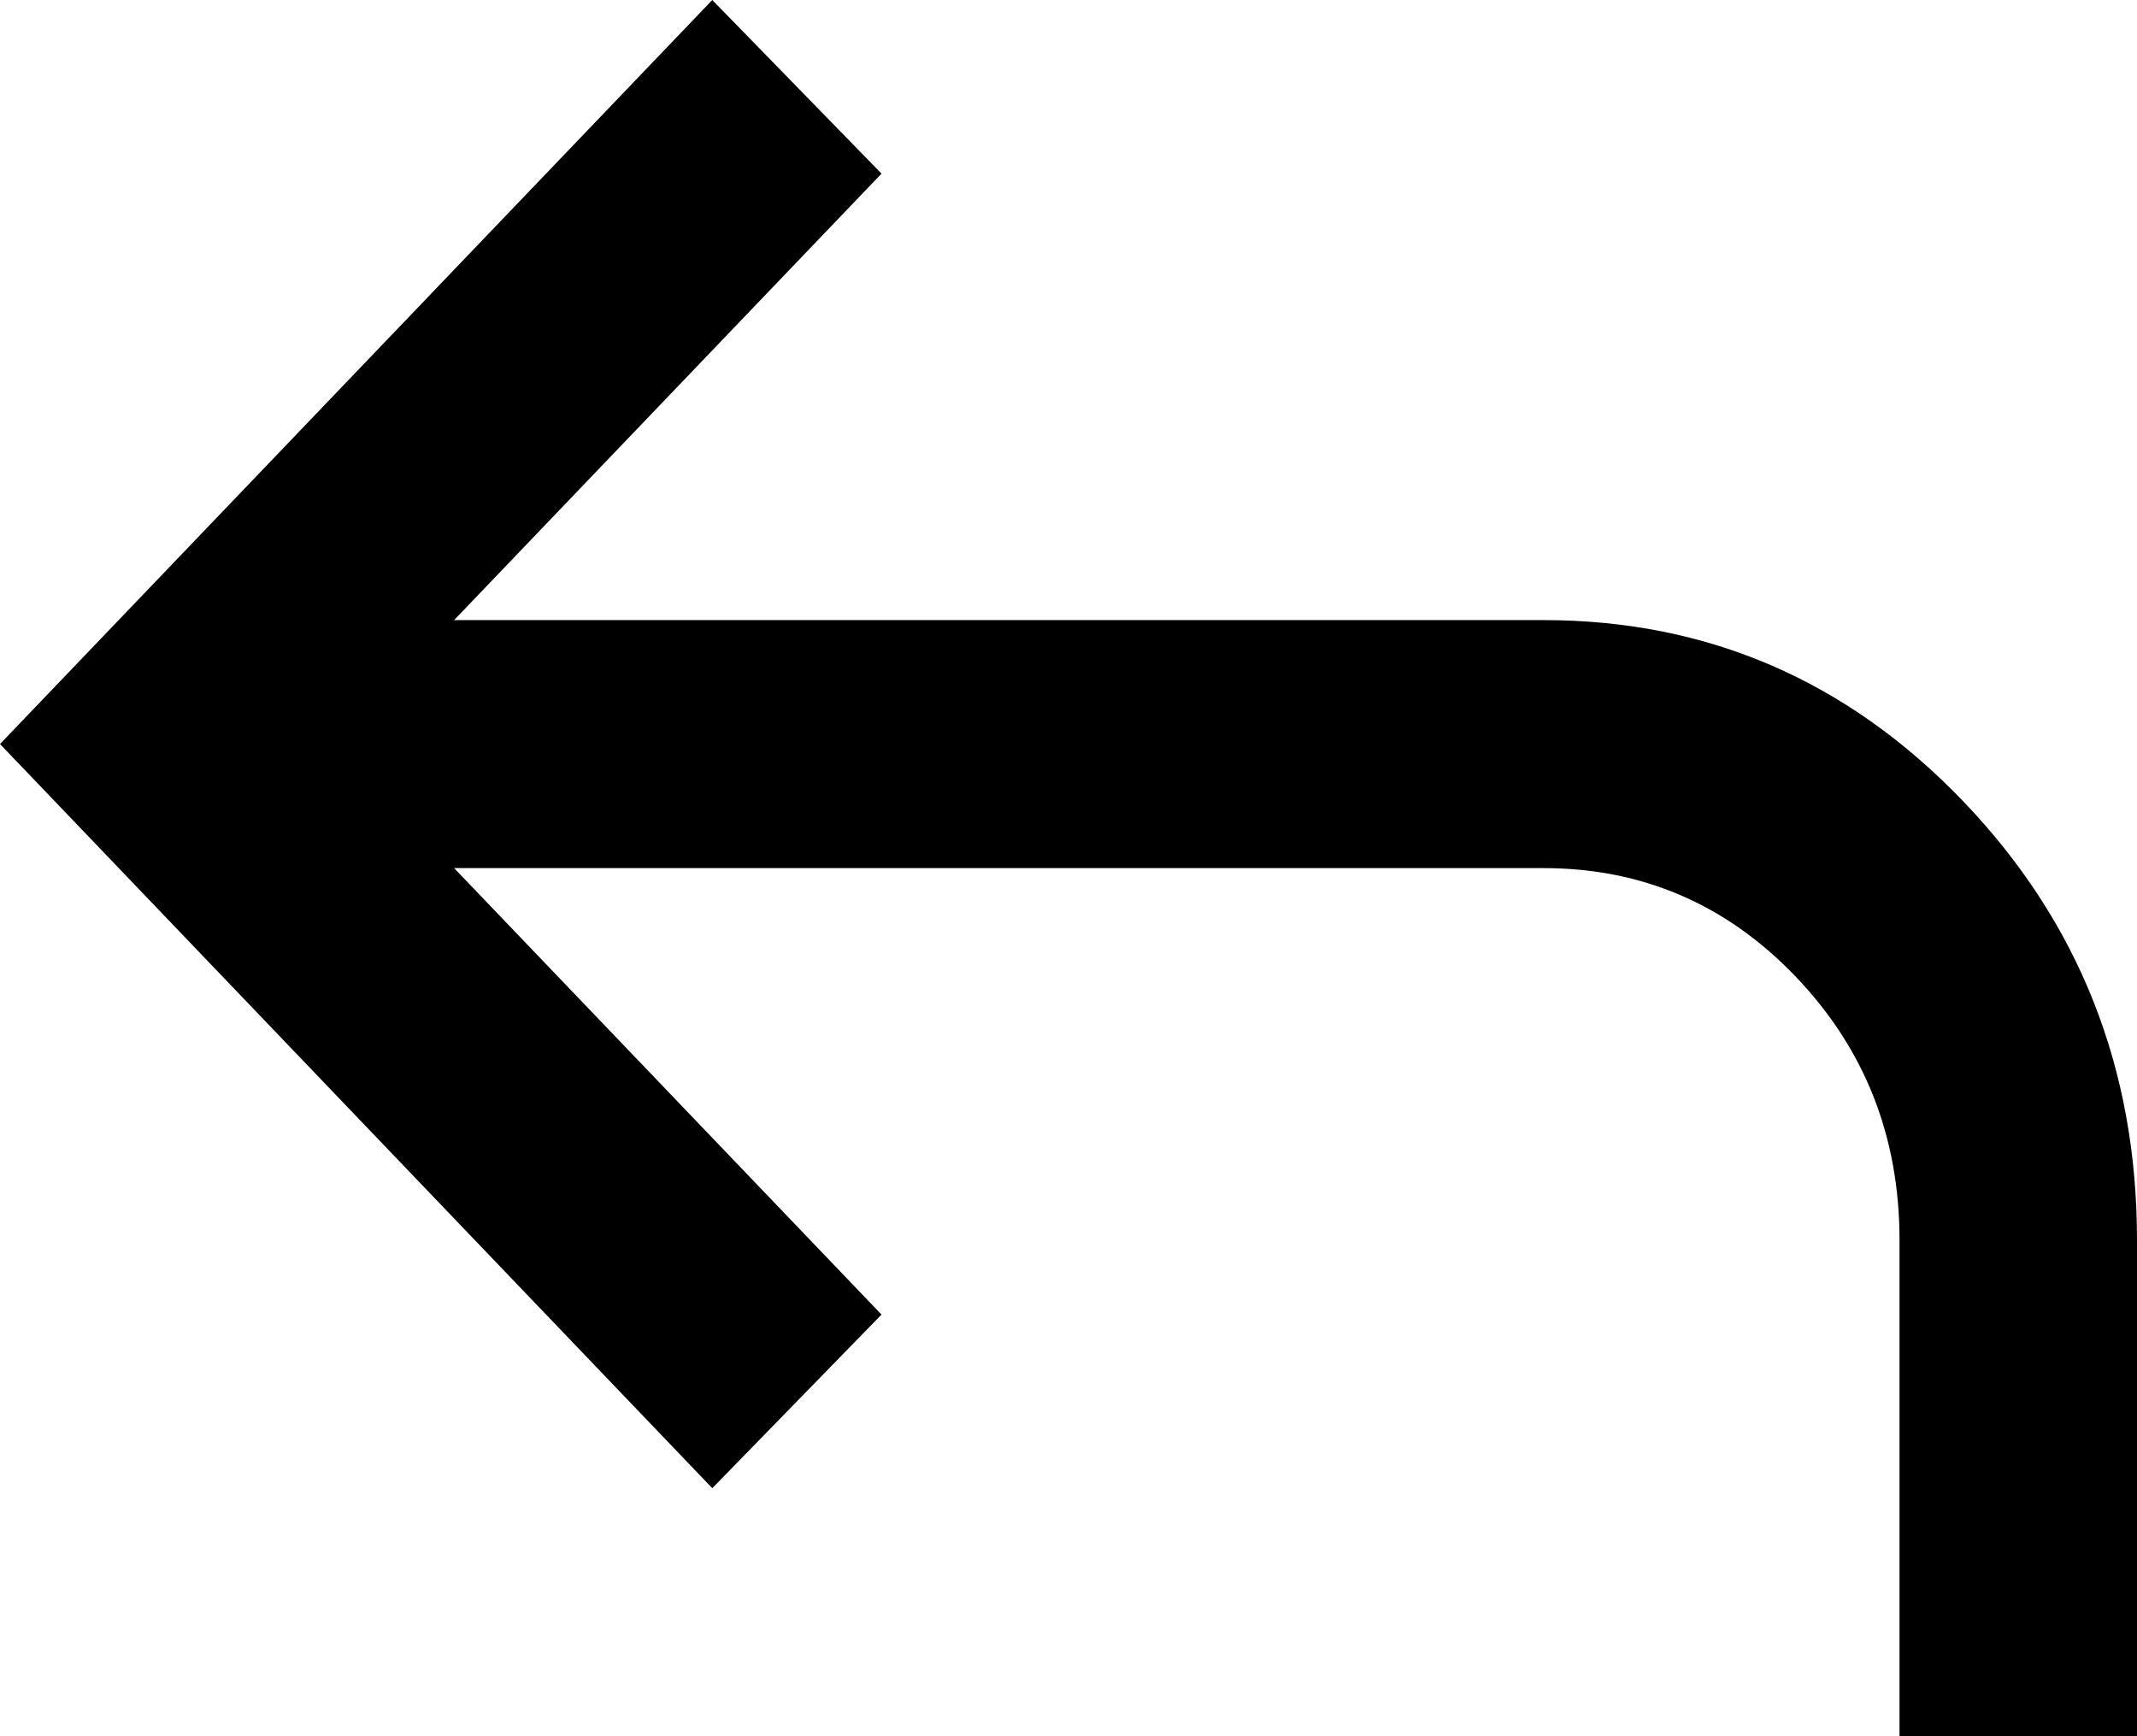
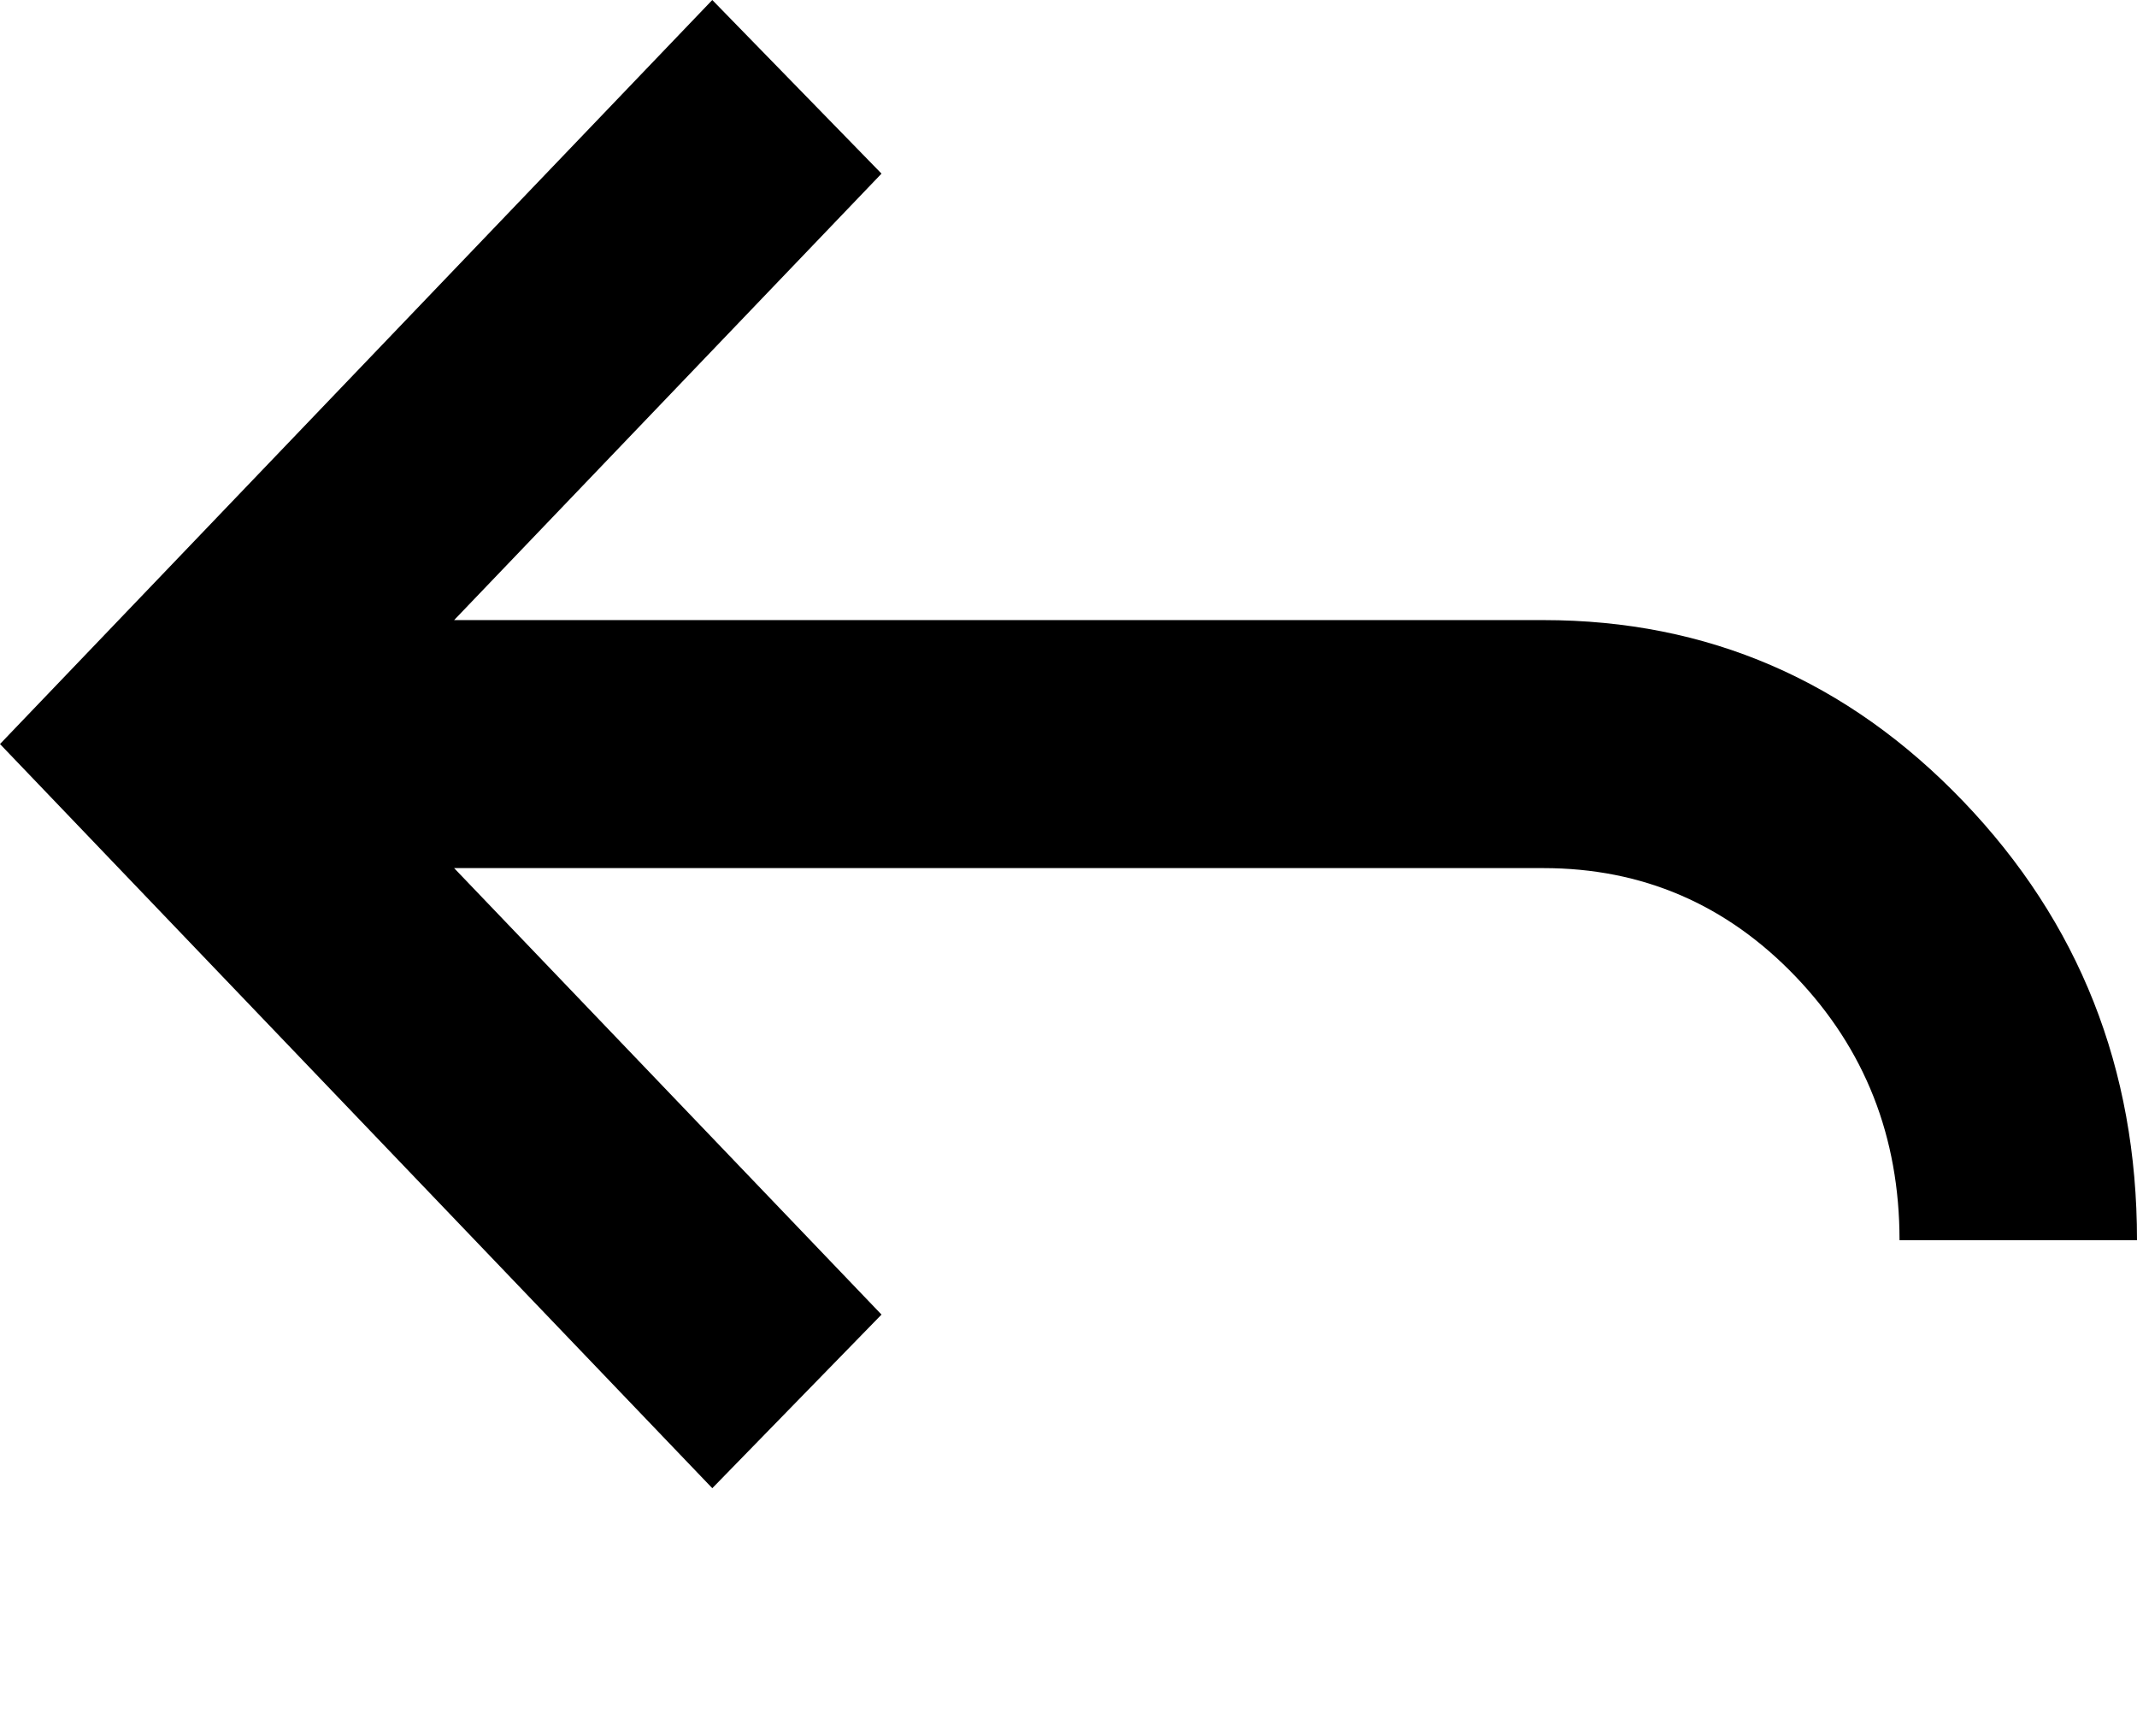
<svg xmlns="http://www.w3.org/2000/svg" width="16" height="13" viewBox="0 0 16 13" fill="none">
-   <path d="M14.222 13V9.286C14.222 8.512 13.963 7.854 13.444 7.312C12.926 6.771 12.296 6.5 11.556 6.5H3.4L6.6 9.843L5.333 11.143L0 5.571L5.333 0L6.6 1.3L3.4 4.643H11.556C12.785 4.643 13.833 5.096 14.7 6.001C15.567 6.906 16 8.001 16 9.286V13H14.222Z" fill="black" />
+   <path d="M14.222 13V9.286C14.222 8.512 13.963 7.854 13.444 7.312C12.926 6.771 12.296 6.5 11.556 6.5H3.4L6.6 9.843L5.333 11.143L0 5.571L5.333 0L6.6 1.3L3.4 4.643H11.556C12.785 4.643 13.833 5.096 14.7 6.001C15.567 6.906 16 8.001 16 9.286H14.222Z" fill="black" />
</svg>